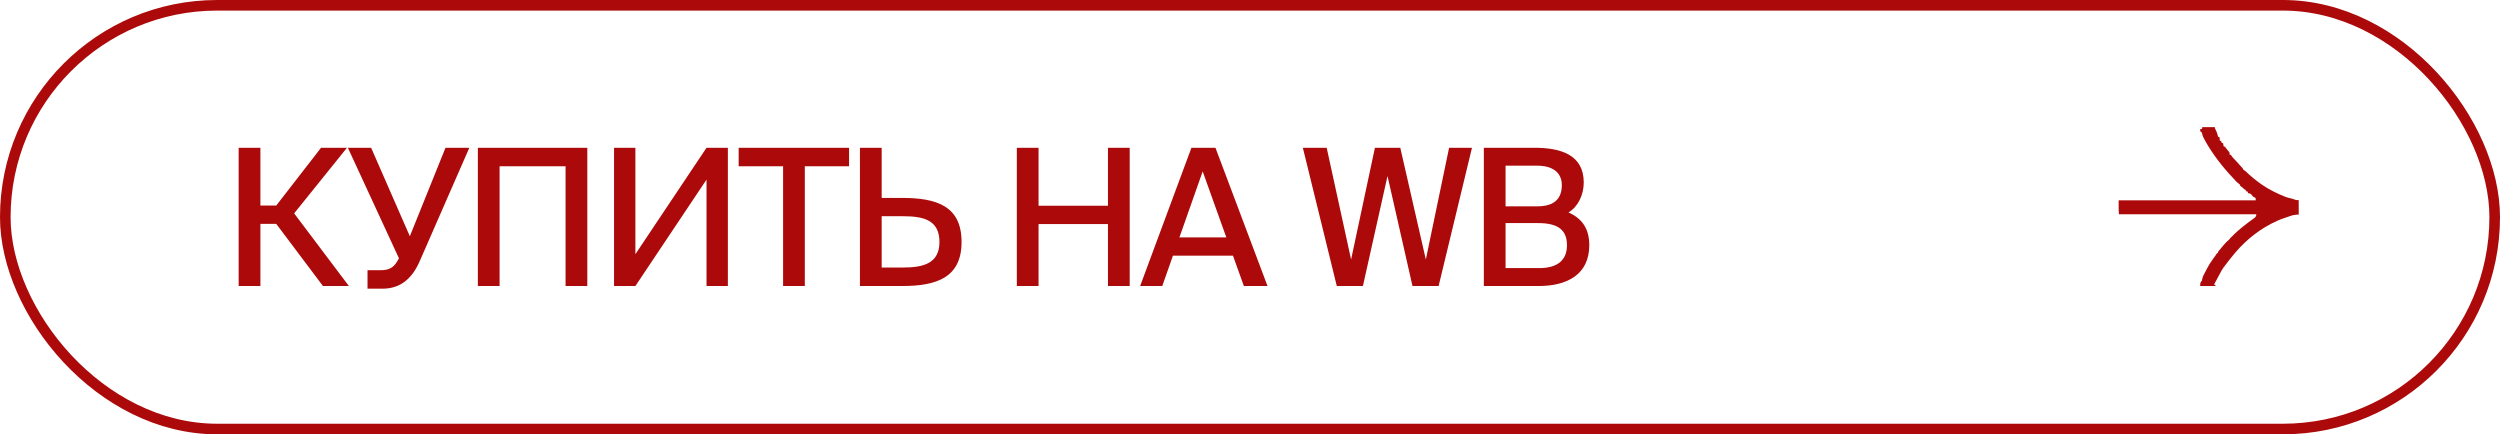
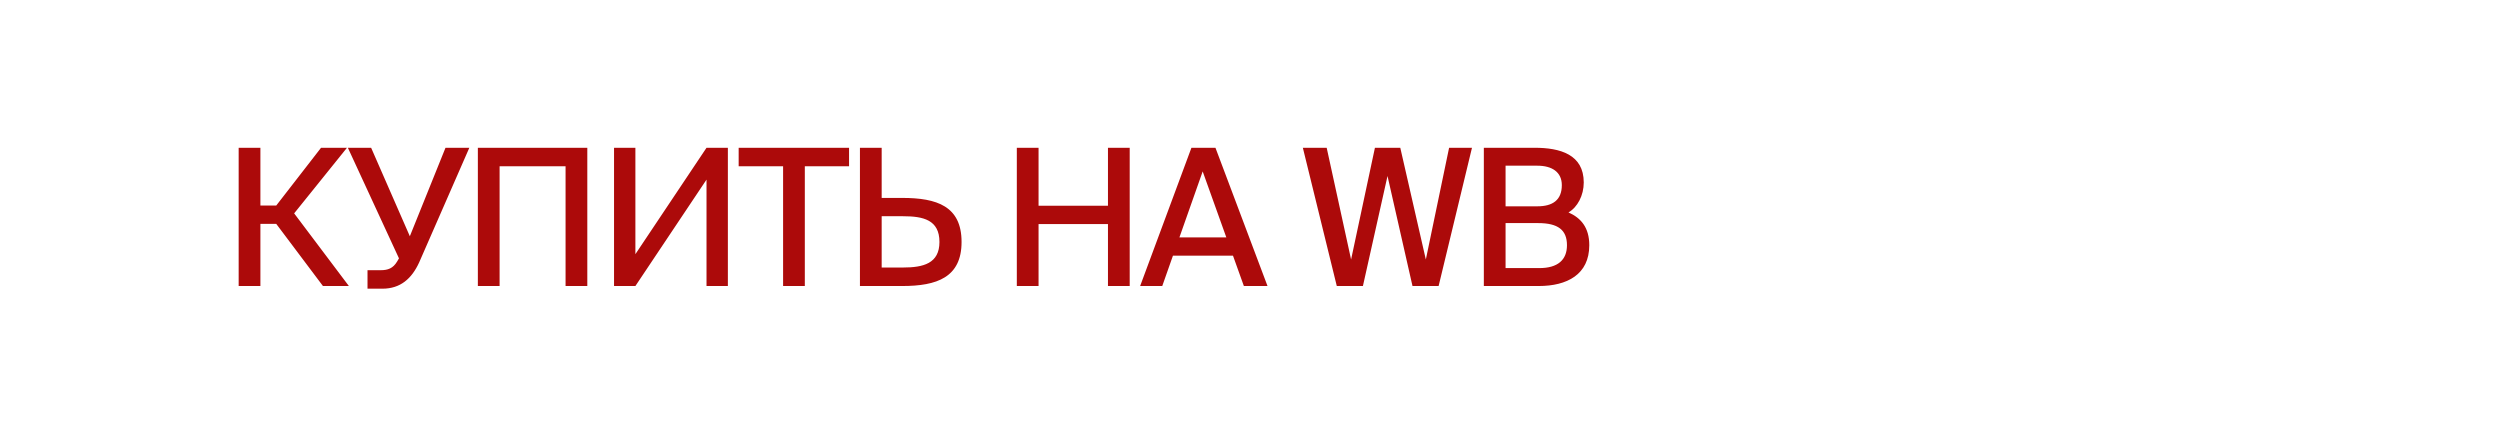
<svg xmlns="http://www.w3.org/2000/svg" width="236" height="41" viewBox="0 0 236 41" fill="none">
  <path d="M30.486 27L26.076 21.132H24.582V27H22.53V13.95H24.582V19.404H26.076L30.306 13.95H32.754L27.768 20.142L32.934 27H30.486ZM36.097 27.252H34.693V25.506H35.953C36.619 25.506 37.105 25.326 37.483 24.696L37.663 24.39L32.839 13.95H35.035L38.689 22.302L42.055 13.95H44.305L39.571 24.768C38.869 26.298 37.807 27.252 36.097 27.252ZM55.442 27H53.39V15.696H47.162V27H45.11V13.95H55.442V27ZM59.981 27H57.965V13.95H59.981V23.994L66.695 13.95H68.711V27H66.695V16.956L59.981 27ZM73.924 27V15.696H69.73V13.95H80.151V15.696H75.975V27H73.924ZM81.178 27V13.95H83.23V18.684H85.174C88.432 18.684 90.772 19.458 90.772 22.842C90.772 26.19 88.432 27 85.174 27H81.178ZM83.23 25.254H85.246C87.154 25.254 88.684 24.876 88.684 22.842C88.684 20.754 87.154 20.412 85.246 20.412H83.23V25.254ZM104.592 13.95H106.644V27H104.592V21.15H98.04V27H95.988V13.95H98.04V19.422H104.592V13.95ZM107.629 27L112.471 13.95H114.739L119.653 27H117.421L116.395 24.138H110.725L109.717 27H107.629ZM113.533 16.182L111.337 22.41H115.765L113.533 16.182ZM132.187 13.95L134.599 24.498L136.795 13.95H138.955L135.805 27H133.339L130.981 16.614L128.659 27H126.193L122.989 13.95H125.239L127.543 24.498L129.793 13.95H132.187ZM140.074 27V13.95H144.88C147.274 13.95 149.506 14.58 149.506 17.226C149.506 18.45 148.912 19.566 148.066 20.052C149.236 20.574 150.028 21.474 150.028 23.148C150.028 25.92 147.922 27 145.258 27H140.074ZM142.126 21.06V25.308H145.312C147.058 25.308 147.922 24.534 147.922 23.148C147.922 21.708 147.076 21.06 145.204 21.06H142.126ZM142.126 15.642V19.476H145.132C146.554 19.476 147.436 18.9 147.436 17.478C147.436 16.236 146.5 15.642 145.132 15.642H142.126Z" fill="#AC0A0A" />
  <g clip-path="url(#clip0_3005_135)">
-     <path d="M200.001 18.913H212.938C212.934 18.786 212.981 18.659 212.789 18.616C212.709 18.599 212.639 18.501 212.582 18.425C212.5 18.316 212.405 18.246 212.262 18.25C212.242 18.25 212.203 18.219 212.204 18.206C212.219 18.067 212.125 18.055 212.015 18.056C212.012 17.952 211.983 17.87 211.862 17.873C211.853 17.873 211.839 17.87 211.837 17.865C211.756 17.689 211.539 17.652 211.449 17.489C211.435 17.459 211.427 17.427 211.424 17.395C211.322 17.317 211.222 17.26 211.145 17.18C210.122 16.117 209.183 14.987 208.417 13.723C208.26 13.463 208.115 13.196 207.976 12.925C207.921 12.82 207.904 12.696 207.869 12.58C207.861 12.556 207.859 12.523 207.841 12.509C207.685 12.382 207.684 12.383 207.699 12.191C207.825 12.197 207.923 12.164 207.886 12H209.084C209.086 12.039 209.077 12.086 209.093 12.123C209.142 12.236 209.209 12.341 209.252 12.456C209.305 12.597 209.342 12.745 209.39 12.91C209.436 12.923 209.543 12.9 209.532 13.037C209.525 13.116 209.545 13.197 209.554 13.282L209.684 13.307C209.696 13.398 209.681 13.513 209.835 13.506C209.853 13.506 209.893 13.615 209.89 13.672C209.885 13.795 209.915 13.867 210.071 13.84C210.048 13.974 210.181 14.007 210.218 14.081C210.303 14.253 210.548 14.343 210.46 14.595C210.596 14.586 210.625 14.656 210.678 14.738C210.778 14.894 210.925 15.02 211.051 15.16C211.271 15.402 211.493 15.645 211.71 15.891C211.747 15.932 211.763 15.991 211.78 16.023C211.859 16.078 211.935 16.118 211.994 16.175C212.458 16.625 212.959 17.038 213.49 17.408C214.194 17.894 214.953 18.271 215.751 18.583C216.058 18.703 216.386 18.736 216.688 18.864C216.775 18.901 216.885 18.883 216.999 18.892V20.265C216.919 20.265 216.853 20.263 216.787 20.265C216.76 20.265 216.732 20.276 216.706 20.278C216.481 20.293 216.274 20.357 216.063 20.439C215.874 20.512 215.678 20.578 215.484 20.637C215.295 20.695 215.122 20.778 214.943 20.858C213.405 21.546 212.12 22.563 211.027 23.826C210.703 24.201 210.404 24.597 210.1 24.988C209.964 25.162 209.828 25.339 209.72 25.53C209.473 25.971 209.241 26.422 208.991 26.89L209.135 26.875V27H207.696C207.694 26.816 207.699 26.646 207.843 26.515C207.858 26.498 207.867 26.478 207.869 26.456C207.901 26.121 208.084 25.846 208.235 25.56C208.361 25.321 208.482 25.077 208.628 24.851C208.8 24.583 209.001 24.333 209.179 24.068C209.229 23.994 209.247 23.908 209.355 23.881C209.383 23.875 209.376 23.777 209.407 23.738C209.56 23.548 209.72 23.36 209.879 23.173C209.966 23.071 210.052 22.967 210.146 22.873C210.245 22.773 210.355 22.682 210.459 22.587C210.48 22.567 210.498 22.544 210.514 22.52C210.535 22.491 210.545 22.445 210.572 22.433C210.647 22.398 210.686 22.33 210.739 22.282C210.807 22.222 210.861 22.152 210.927 22.091C211.169 21.869 211.411 21.646 211.668 21.442C212.038 21.147 212.414 20.858 212.802 20.587C212.937 20.492 212.991 20.389 212.998 20.229H200.03C199.973 19.802 200.018 19.365 200.001 18.913Z" fill="#AC0A0A" />
-   </g>
-   <rect x="0.5" y="0.5" width="235" height="40" rx="20" stroke="#AC0A0A" />
+     </g>
  <defs>
    <clipPath id="clip0_3005_135">
      <rect width="17" height="15" fill="white" transform="translate(200 12)" />
    </clipPath>
  </defs>
</svg>